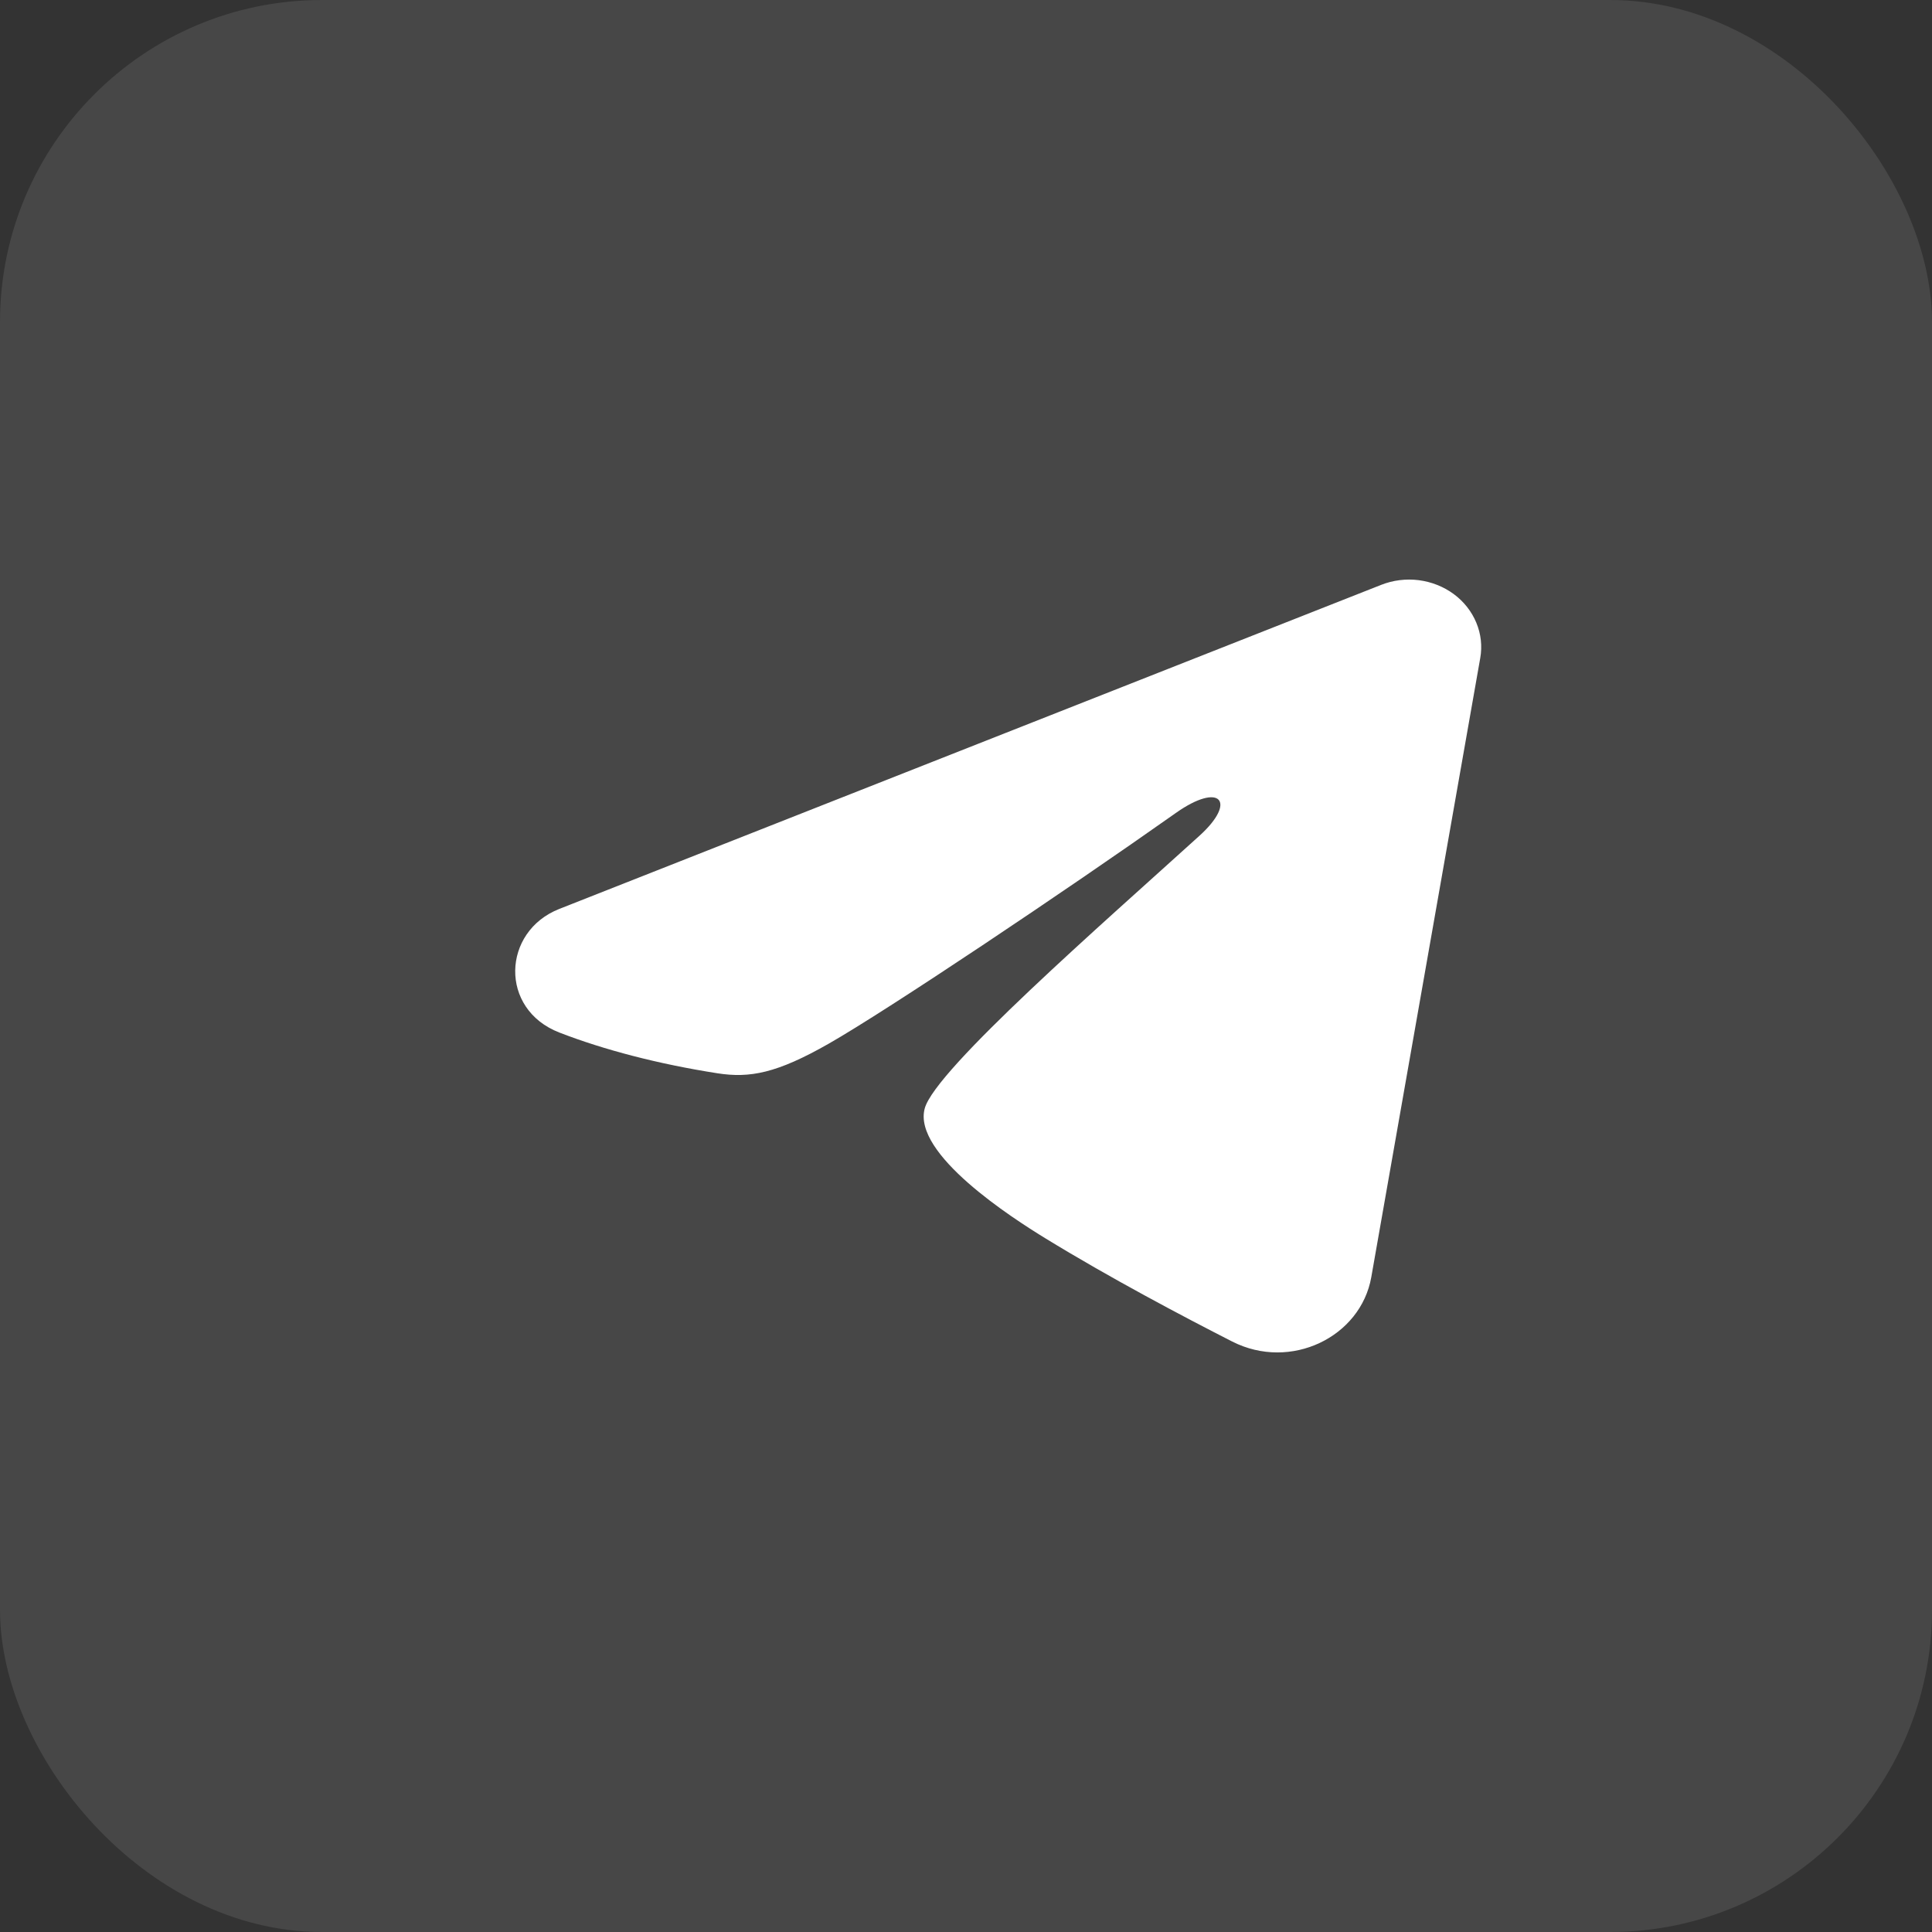
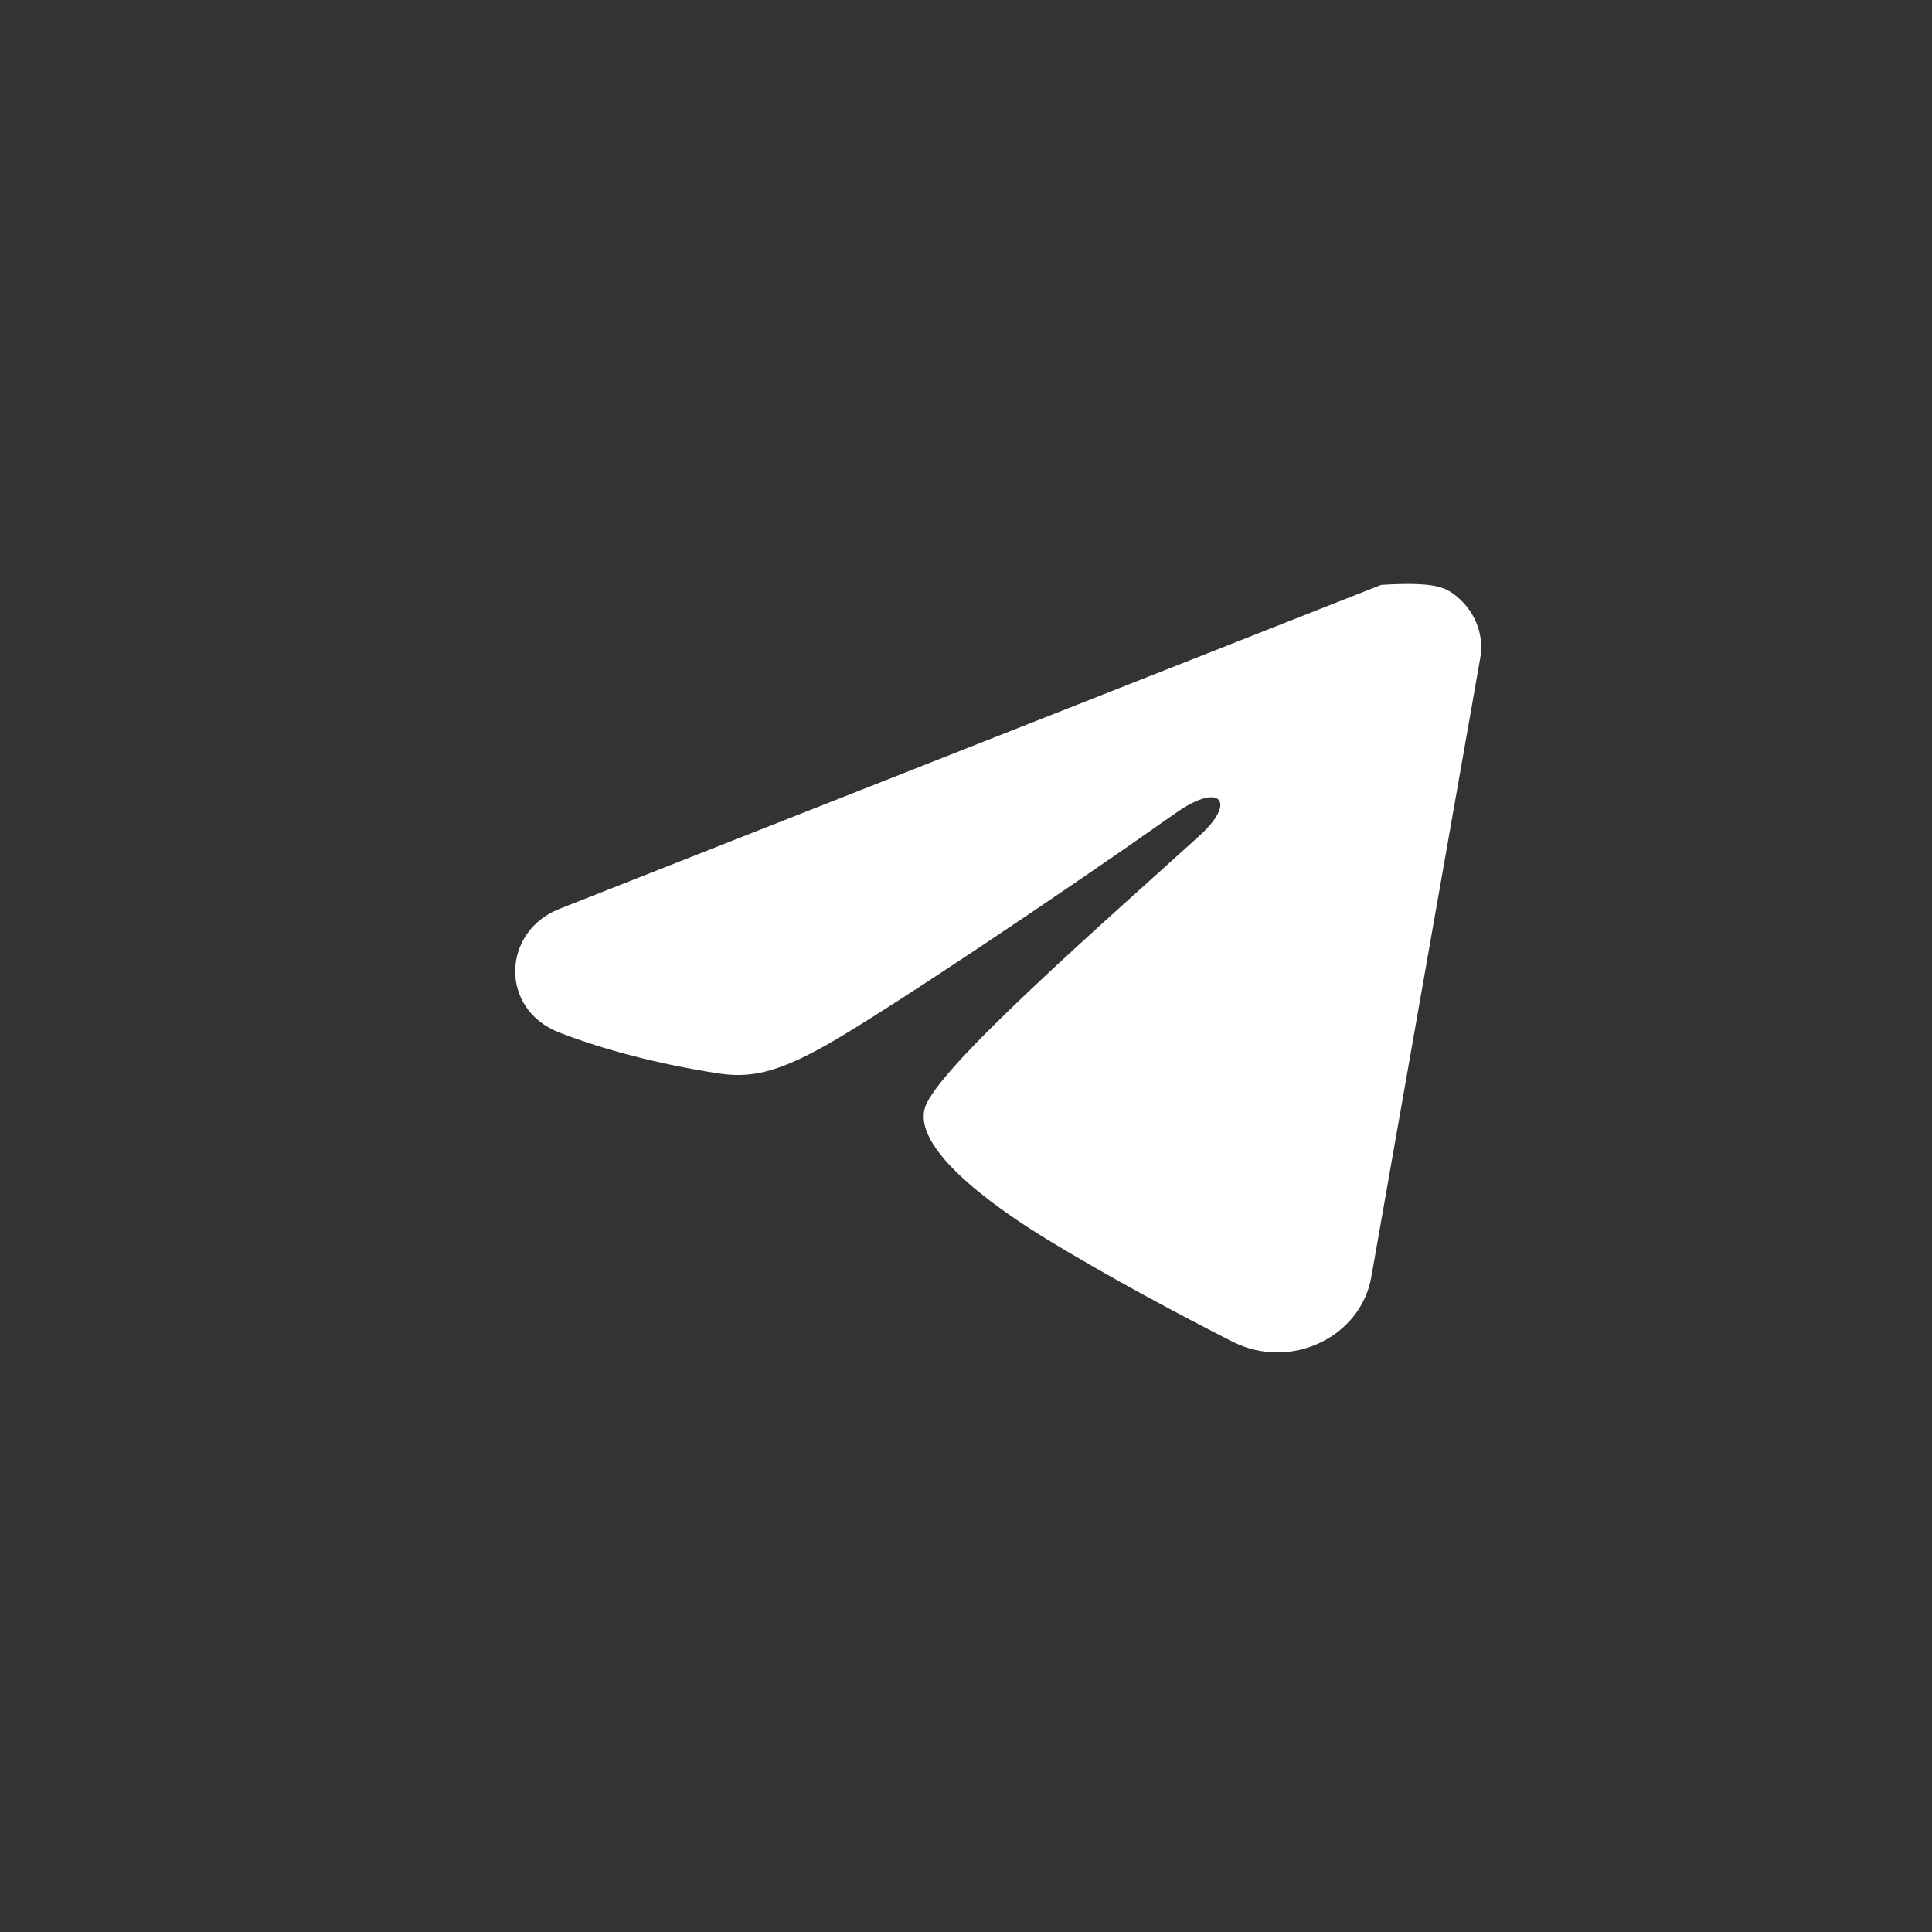
<svg xmlns="http://www.w3.org/2000/svg" width="30" height="30" viewBox="0 0 30 30" fill="none">
  <rect x="0" y="0" width="30" height="30" fill="#333333" stroke="none" />
-   <rect opacity="0.1" width="30" height="30" rx="5" fill="white" />
-   <path fill-rule="evenodd" clip-rule="evenodd" d="M21.446 9.082C21.631 9.009 21.832 8.984 22.031 9.009C22.229 9.035 22.417 9.109 22.574 9.225C22.731 9.341 22.852 9.495 22.924 9.669C22.997 9.844 23.018 10.034 22.985 10.219L21.293 19.833C21.128 20.761 20.042 21.293 19.133 20.831C18.374 20.444 17.245 19.849 16.23 19.227C15.723 18.916 14.168 17.92 14.359 17.212C14.523 16.606 17.136 14.329 18.628 12.975C19.214 12.443 18.947 12.136 18.255 12.626C16.537 13.84 13.779 15.687 12.867 16.207C12.062 16.666 11.643 16.744 11.141 16.666C10.226 16.523 9.378 16.302 8.685 16.033C7.749 15.67 7.795 14.465 8.684 14.114L21.446 9.082Z" fill="white" />
+   <path fill-rule="evenodd" clip-rule="evenodd" d="M21.446 9.082C22.229 9.035 22.417 9.109 22.574 9.225C22.731 9.341 22.852 9.495 22.924 9.669C22.997 9.844 23.018 10.034 22.985 10.219L21.293 19.833C21.128 20.761 20.042 21.293 19.133 20.831C18.374 20.444 17.245 19.849 16.23 19.227C15.723 18.916 14.168 17.92 14.359 17.212C14.523 16.606 17.136 14.329 18.628 12.975C19.214 12.443 18.947 12.136 18.255 12.626C16.537 13.84 13.779 15.687 12.867 16.207C12.062 16.666 11.643 16.744 11.141 16.666C10.226 16.523 9.378 16.302 8.685 16.033C7.749 15.67 7.795 14.465 8.684 14.114L21.446 9.082Z" fill="white" />
</svg>